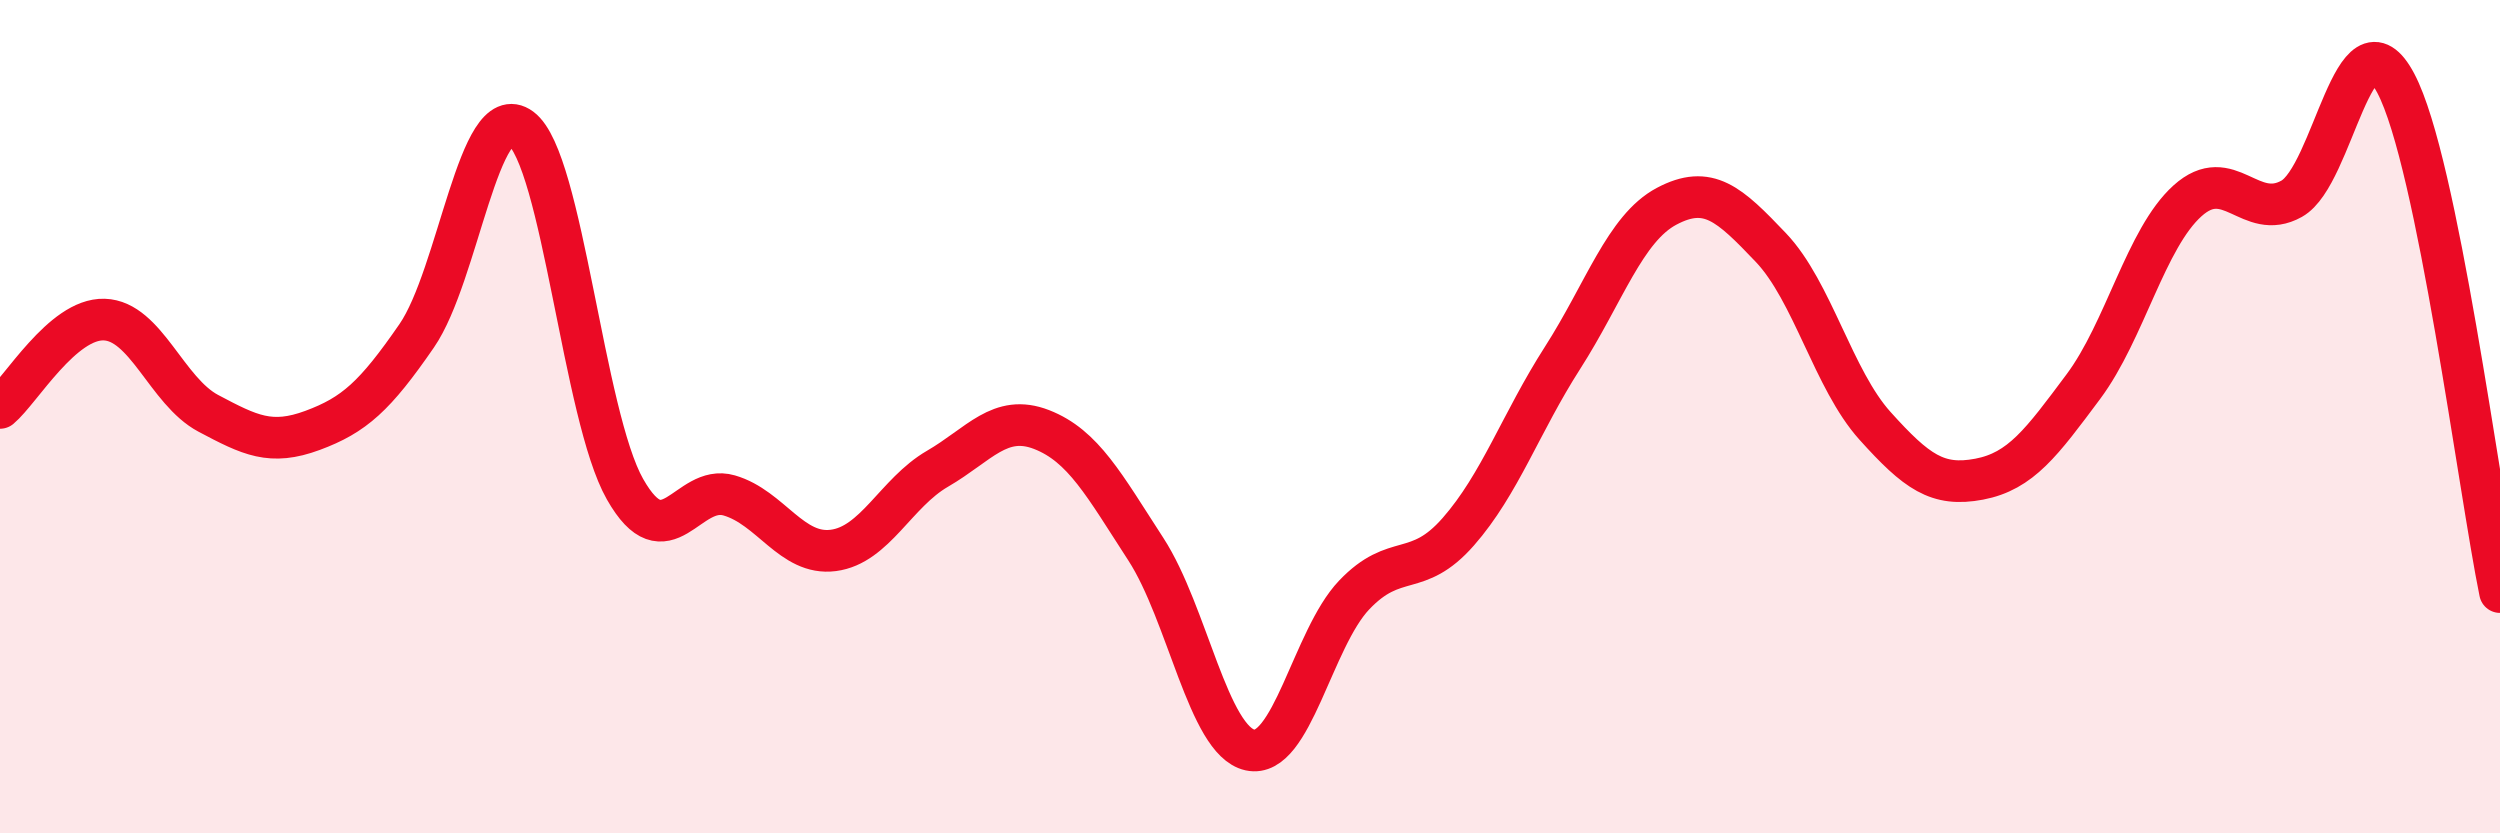
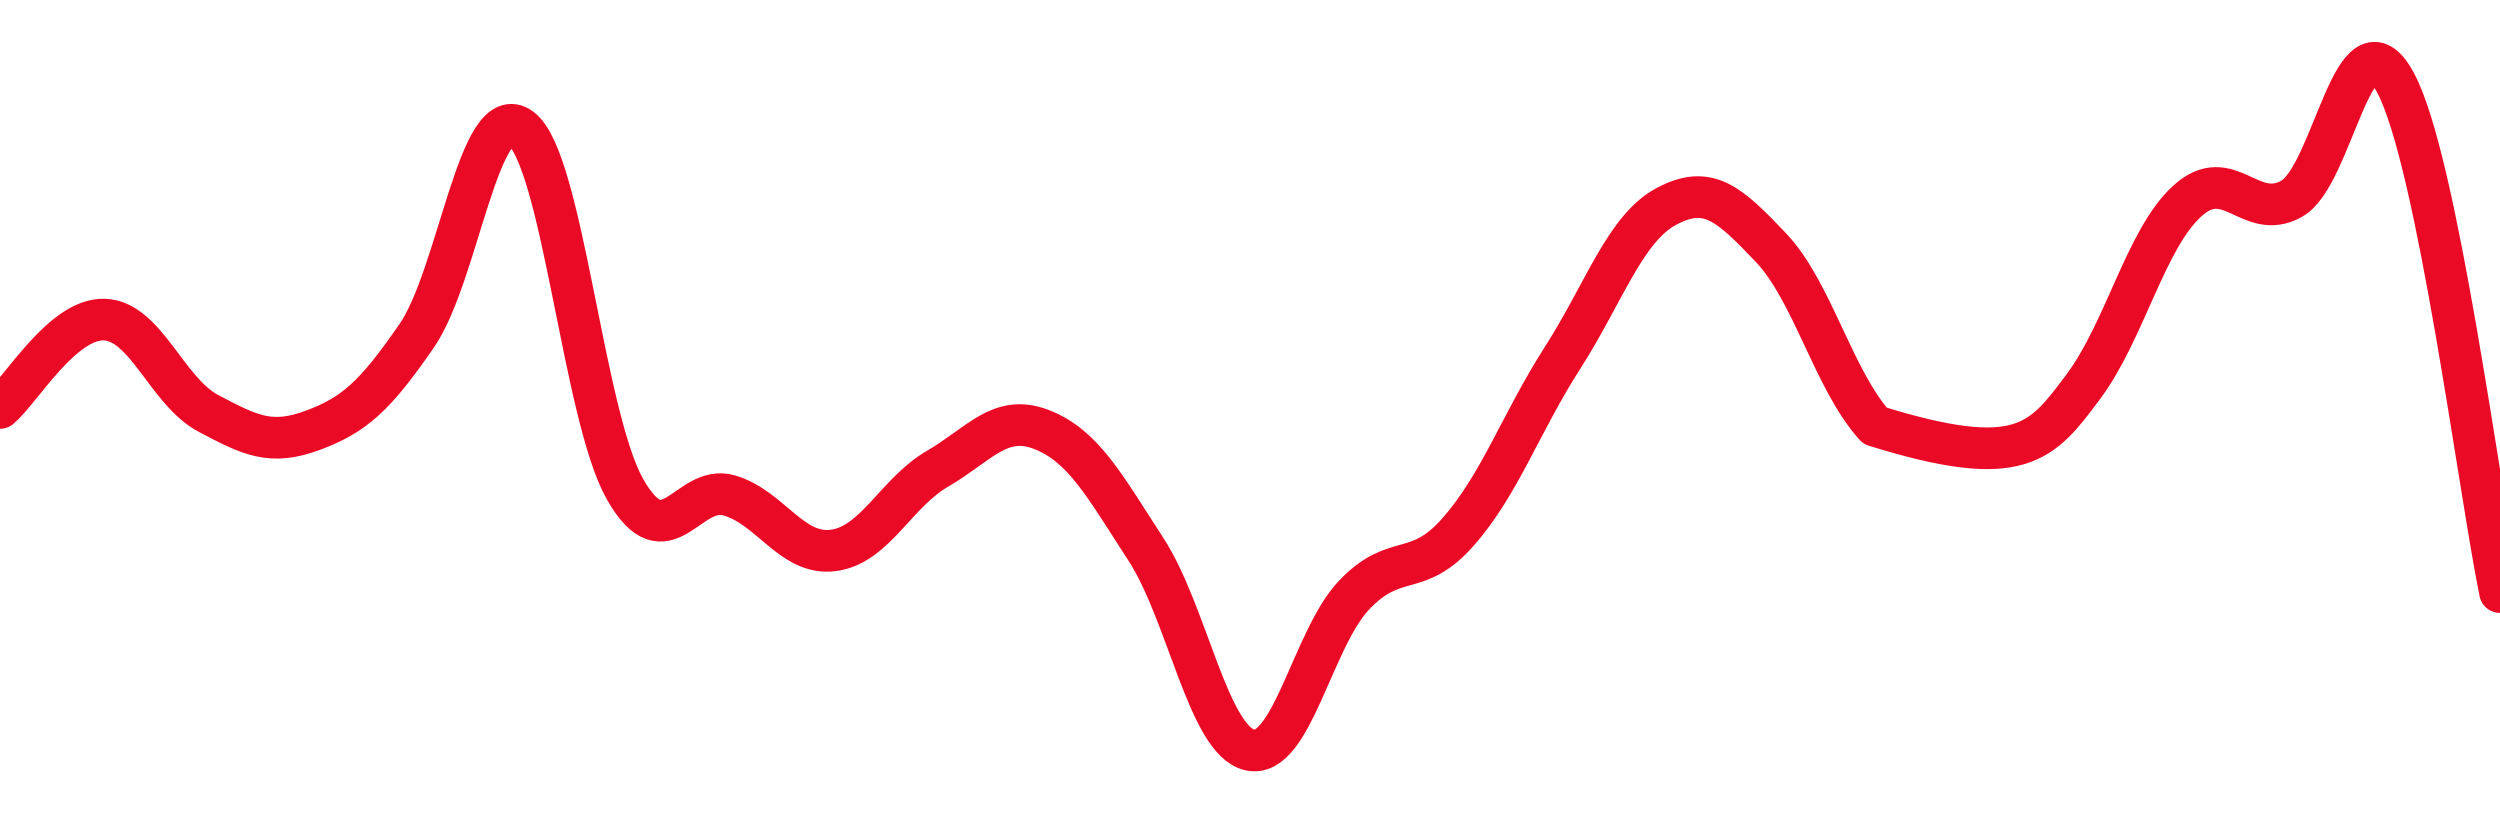
<svg xmlns="http://www.w3.org/2000/svg" width="60" height="20" viewBox="0 0 60 20">
-   <path d="M 0,9.79 C 0.5,9.37 1.5,7.64 2.5,7.67 C 3.5,7.7 4,9.39 5,9.92 C 6,10.45 6.5,10.7 7.5,10.33 C 8.5,9.96 9,9.51 10,8.06 C 11,6.61 11.5,2.34 12.5,3.08 C 13.5,3.82 14,9.98 15,11.74 C 16,13.5 16.5,11.6 17.5,11.89 C 18.5,12.18 19,13.34 20,13.21 C 21,13.08 21.5,11.83 22.5,11.25 C 23.5,10.67 24,9.92 25,10.31 C 26,10.7 26.5,11.64 27.5,13.18 C 28.5,14.72 29,17.78 30,18 C 31,18.22 31.5,15.33 32.5,14.28 C 33.5,13.23 34,13.9 35,12.76 C 36,11.62 36.5,10.15 37.5,8.59 C 38.5,7.03 39,5.48 40,4.95 C 41,4.42 41.5,4.89 42.5,5.94 C 43.5,6.99 44,9.11 45,10.22 C 46,11.33 46.5,11.69 47.5,11.5 C 48.5,11.31 49,10.62 50,9.28 C 51,7.94 51.5,5.72 52.5,4.82 C 53.5,3.92 54,5.33 55,4.77 C 56,4.21 56.5,0.11 57.5,2 C 58.5,3.89 59.5,11.77 60,14.21L60 20L0 20Z" fill="#EB0A25" opacity="0.1" stroke-linecap="round" stroke-linejoin="round" />
-   <path d="M 0,9.79 C 0.5,9.37 1.5,7.64 2.5,7.67 C 3.5,7.7 4,9.39 5,9.92 C 6,10.45 6.5,10.7 7.5,10.33 C 8.5,9.96 9,9.51 10,8.06 C 11,6.61 11.5,2.34 12.5,3.08 C 13.5,3.82 14,9.98 15,11.74 C 16,13.5 16.5,11.6 17.5,11.89 C 18.5,12.18 19,13.34 20,13.21 C 21,13.08 21.5,11.83 22.5,11.25 C 23.5,10.67 24,9.92 25,10.31 C 26,10.7 26.5,11.64 27.5,13.18 C 28.5,14.72 29,17.78 30,18 C 31,18.22 31.5,15.33 32.5,14.28 C 33.5,13.23 34,13.9 35,12.76 C 36,11.62 36.5,10.15 37.5,8.59 C 38.5,7.03 39,5.48 40,4.95 C 41,4.42 41.5,4.89 42.5,5.94 C 43.5,6.99 44,9.11 45,10.22 C 46,11.33 46.5,11.69 47.5,11.5 C 48.5,11.31 49,10.62 50,9.28 C 51,7.94 51.5,5.72 52.5,4.82 C 53.5,3.92 54,5.33 55,4.77 C 56,4.21 56.5,0.11 57.5,2 C 58.5,3.89 59.5,11.77 60,14.21" stroke="#EB0A25" stroke-width="1" fill="none" stroke-linecap="round" stroke-linejoin="round" />
+   <path d="M 0,9.79 C 0.5,9.37 1.5,7.64 2.5,7.67 C 3.5,7.7 4,9.39 5,9.92 C 6,10.45 6.5,10.7 7.5,10.33 C 8.5,9.96 9,9.51 10,8.06 C 11,6.61 11.5,2.34 12.5,3.08 C 13.5,3.82 14,9.98 15,11.74 C 16,13.5 16.5,11.6 17.5,11.89 C 18.5,12.18 19,13.34 20,13.21 C 21,13.08 21.5,11.83 22.5,11.25 C 23.5,10.67 24,9.92 25,10.31 C 26,10.7 26.5,11.64 27.5,13.18 C 28.5,14.72 29,17.78 30,18 C 31,18.22 31.5,15.33 32.5,14.28 C 33.5,13.23 34,13.9 35,12.76 C 36,11.62 36.5,10.15 37.5,8.59 C 38.5,7.03 39,5.48 40,4.95 C 41,4.42 41.5,4.89 42.5,5.94 C 43.5,6.99 44,9.11 45,10.22 C 48.5,11.31 49,10.62 50,9.28 C 51,7.94 51.5,5.72 52.5,4.82 C 53.5,3.92 54,5.33 55,4.77 C 56,4.21 56.5,0.11 57.5,2 C 58.5,3.89 59.5,11.77 60,14.21" stroke="#EB0A25" stroke-width="1" fill="none" stroke-linecap="round" stroke-linejoin="round" />
</svg>